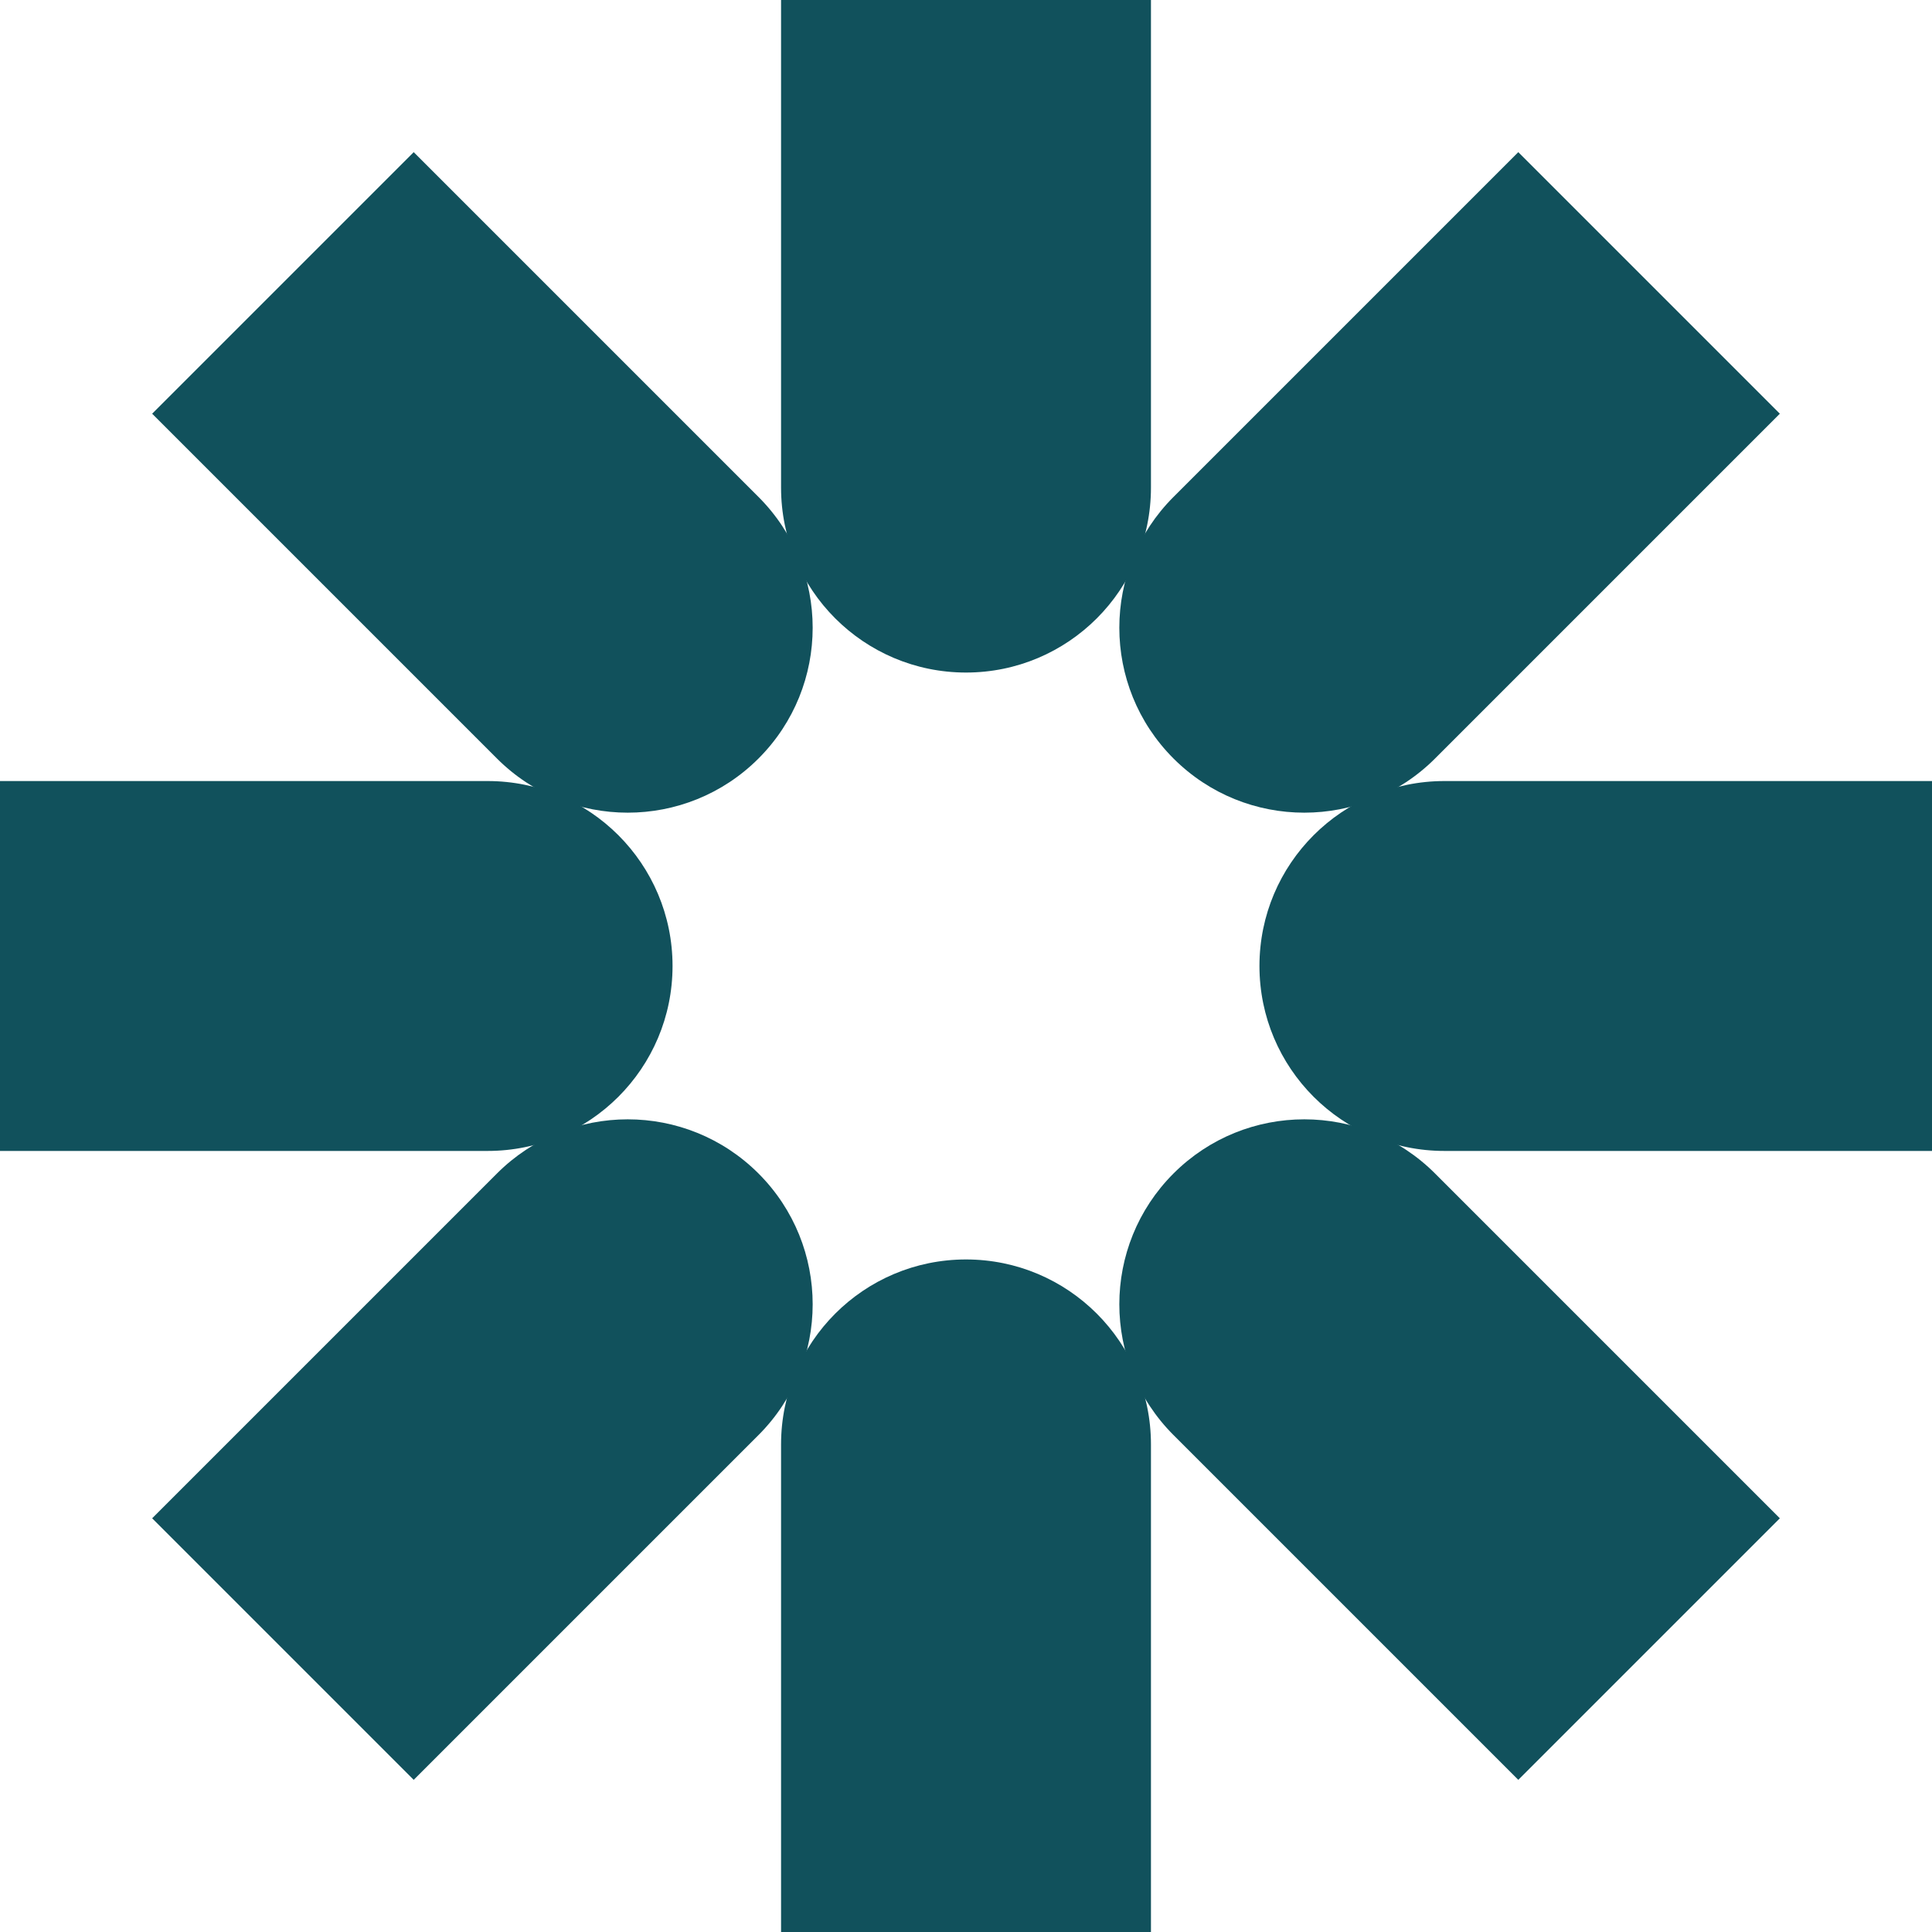
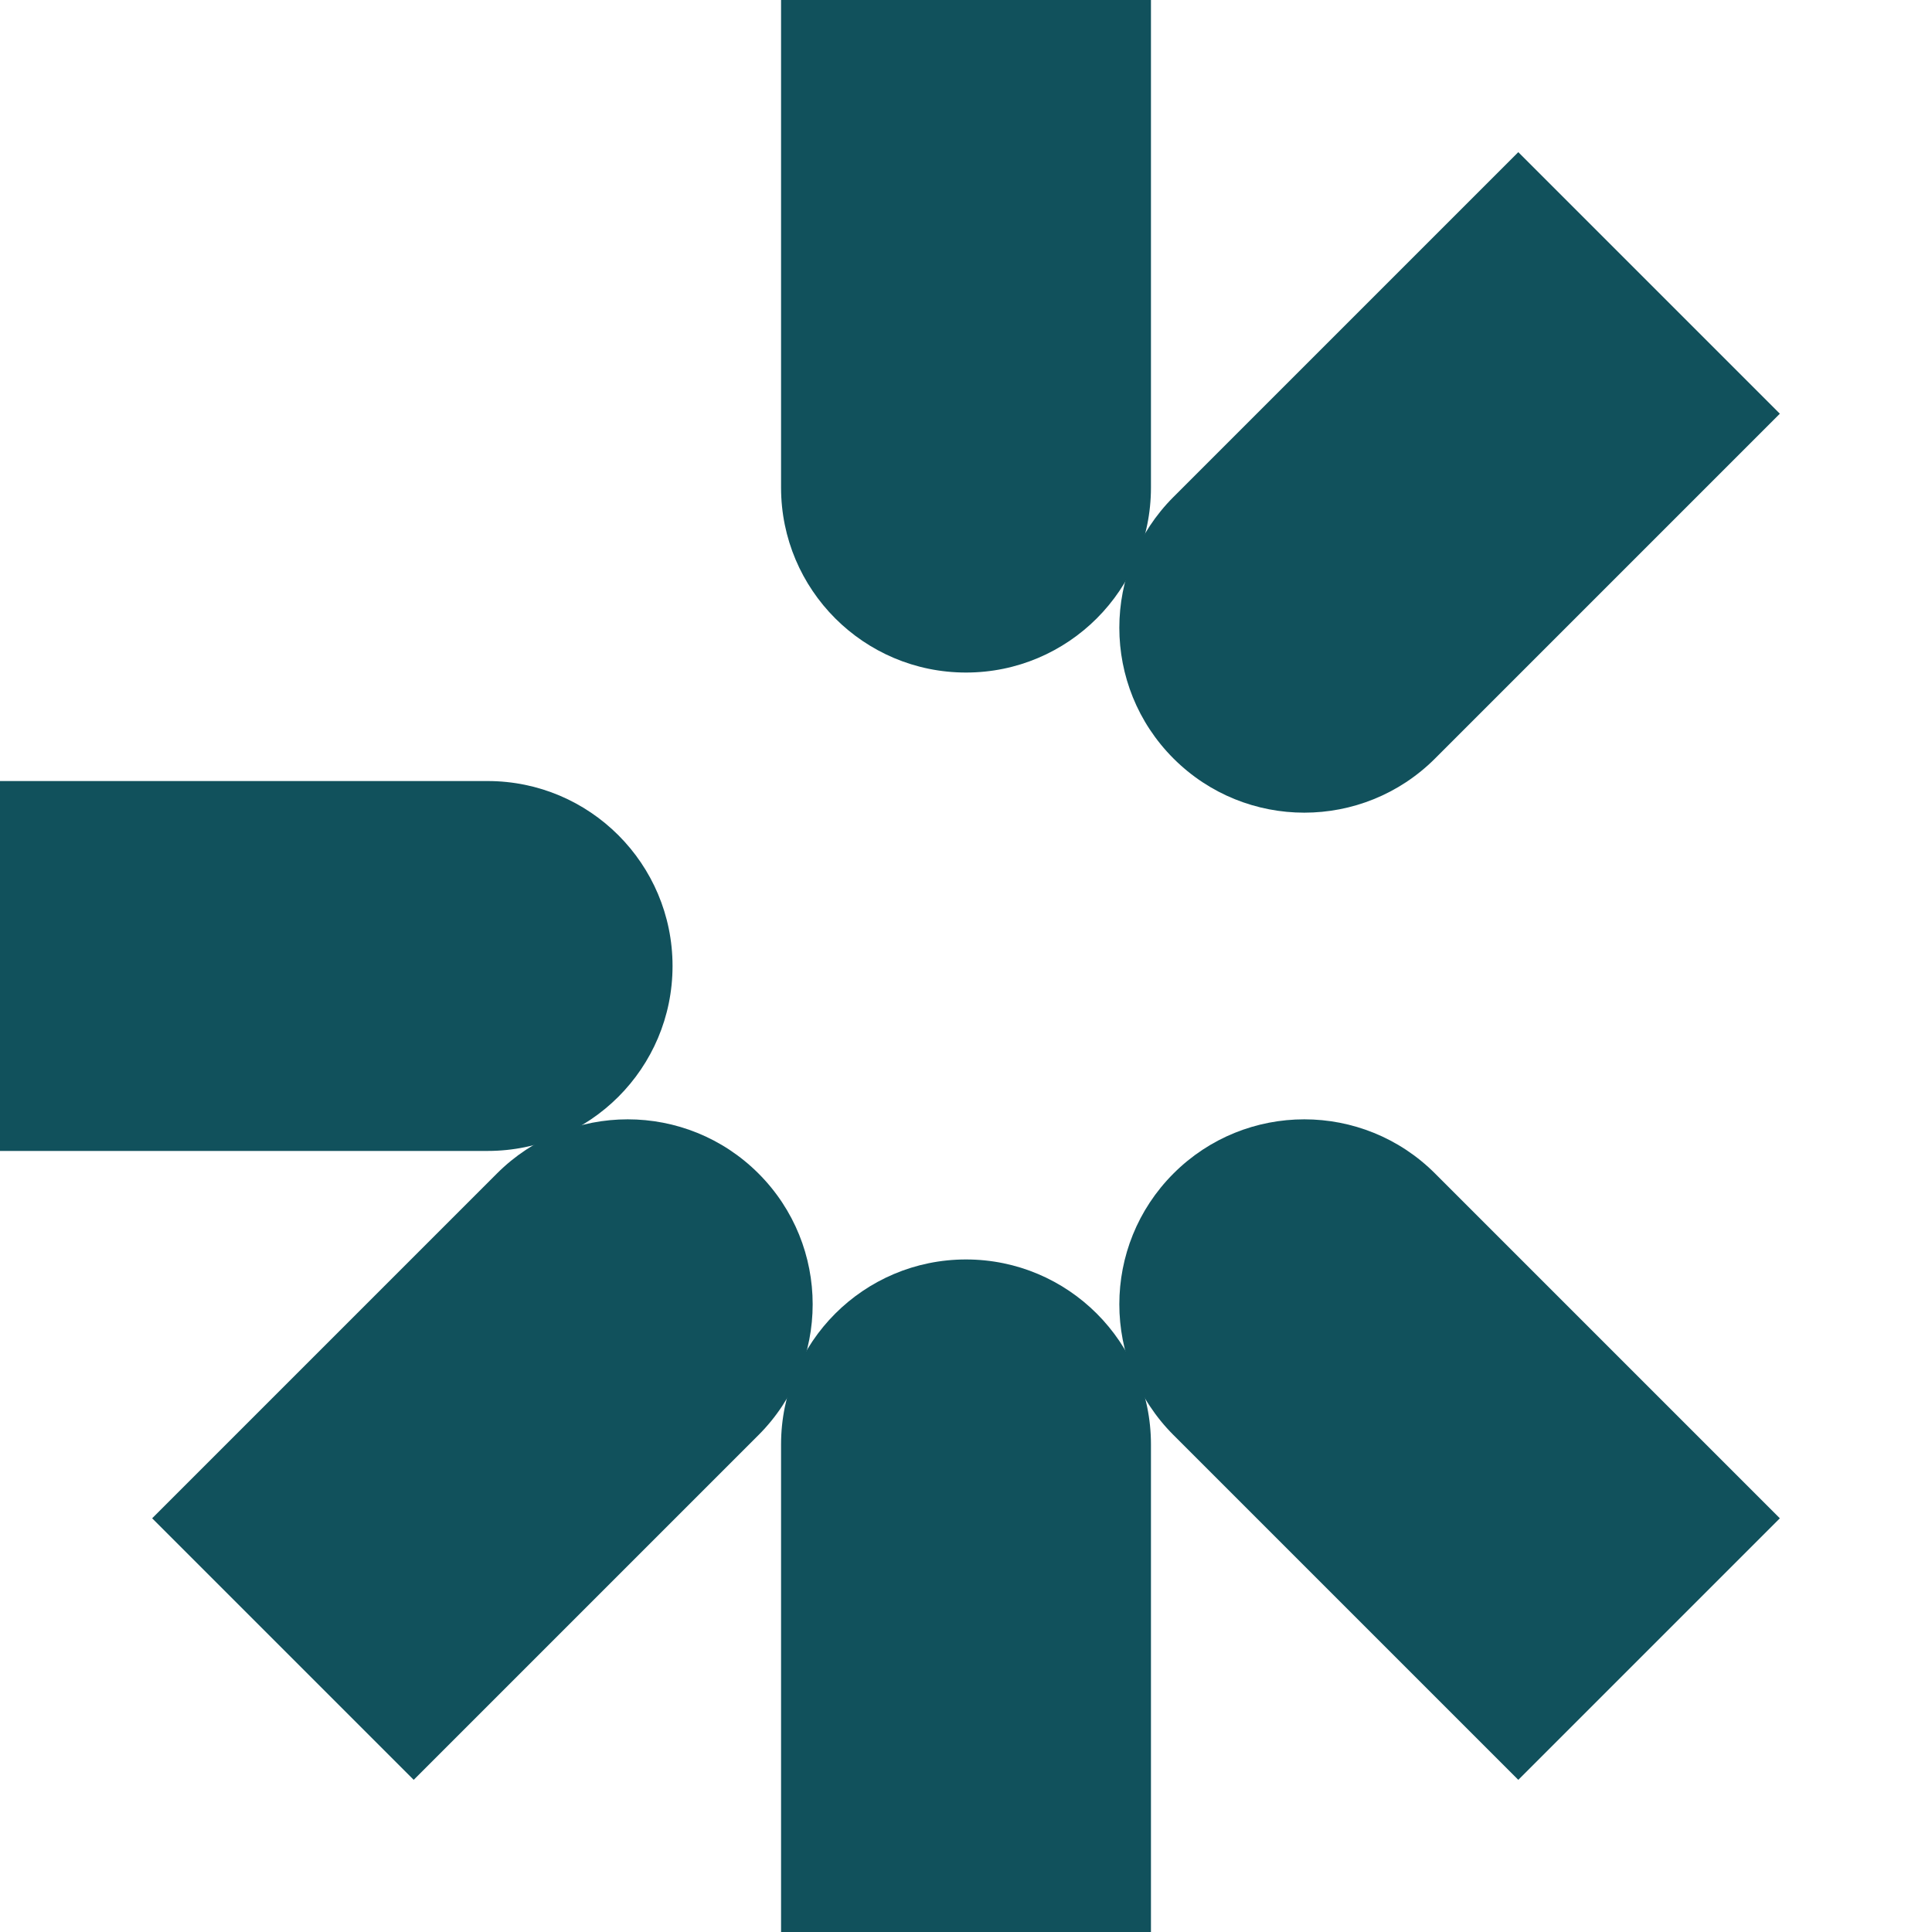
<svg xmlns="http://www.w3.org/2000/svg" width="120" height="120" viewBox="0 0 120 120" fill="none">
  <g id="OBJECTS" clip-path="url(#clip0_262_37108)">
    <path id="Vector" d="M60 41.773C53.655 41.773 48.513 36.63 48.513 30.286V0H71.488V30.286C71.488 36.631 66.345 41.773 60 41.773Z" fill="#11515C" />
    <path id="Vector_2" d="M60 78.227C53.655 78.227 48.513 83.37 48.513 89.714V120H71.488V89.714C71.488 83.369 66.345 78.227 60 78.227Z" fill="#11515C" />
-     <path id="Vector_3" d="M47.112 47.112C42.626 51.598 35.352 51.598 30.866 47.112L9.45 25.696L25.696 9.45L47.112 30.866C51.598 35.352 51.598 42.626 47.112 47.112Z" fill="#11515C" />
    <path id="Vector_4" d="M72.888 72.888C68.402 77.374 68.402 84.648 72.888 89.134L94.304 110.55L110.55 94.304L89.134 72.888C84.648 68.402 77.374 68.402 72.888 72.888Z" fill="#11515C" />
    <path id="Vector_5" d="M41.773 60C41.773 66.345 36.63 71.487 30.286 71.487H0V48.512H30.286C36.631 48.512 41.773 53.656 41.773 60Z" fill="#11515C" />
-     <path id="Vector_6" d="M78.227 60C78.227 66.345 83.37 71.487 89.714 71.487H120V48.512H89.714C83.369 48.512 78.227 53.656 78.227 60Z" fill="#11515C" />
    <path id="Vector_7" d="M47.112 72.888C51.598 77.374 51.598 84.648 47.112 89.134L25.696 110.55L9.45 94.304L30.866 72.888C35.352 68.402 42.626 68.402 47.112 72.888Z" fill="#11515C" />
    <path id="Vector_8" d="M72.888 47.112C77.374 51.598 84.648 51.598 89.134 47.112L110.55 25.696L94.304 9.45L72.888 30.866C68.402 35.352 68.402 42.626 72.888 47.112Z" fill="#11515C" />
  </g>
  <defs>
    <clipPath id="clip0_262_37108">
      <rect width="120" height="120" fill="white" />
    </clipPath>
  </defs>
</svg>